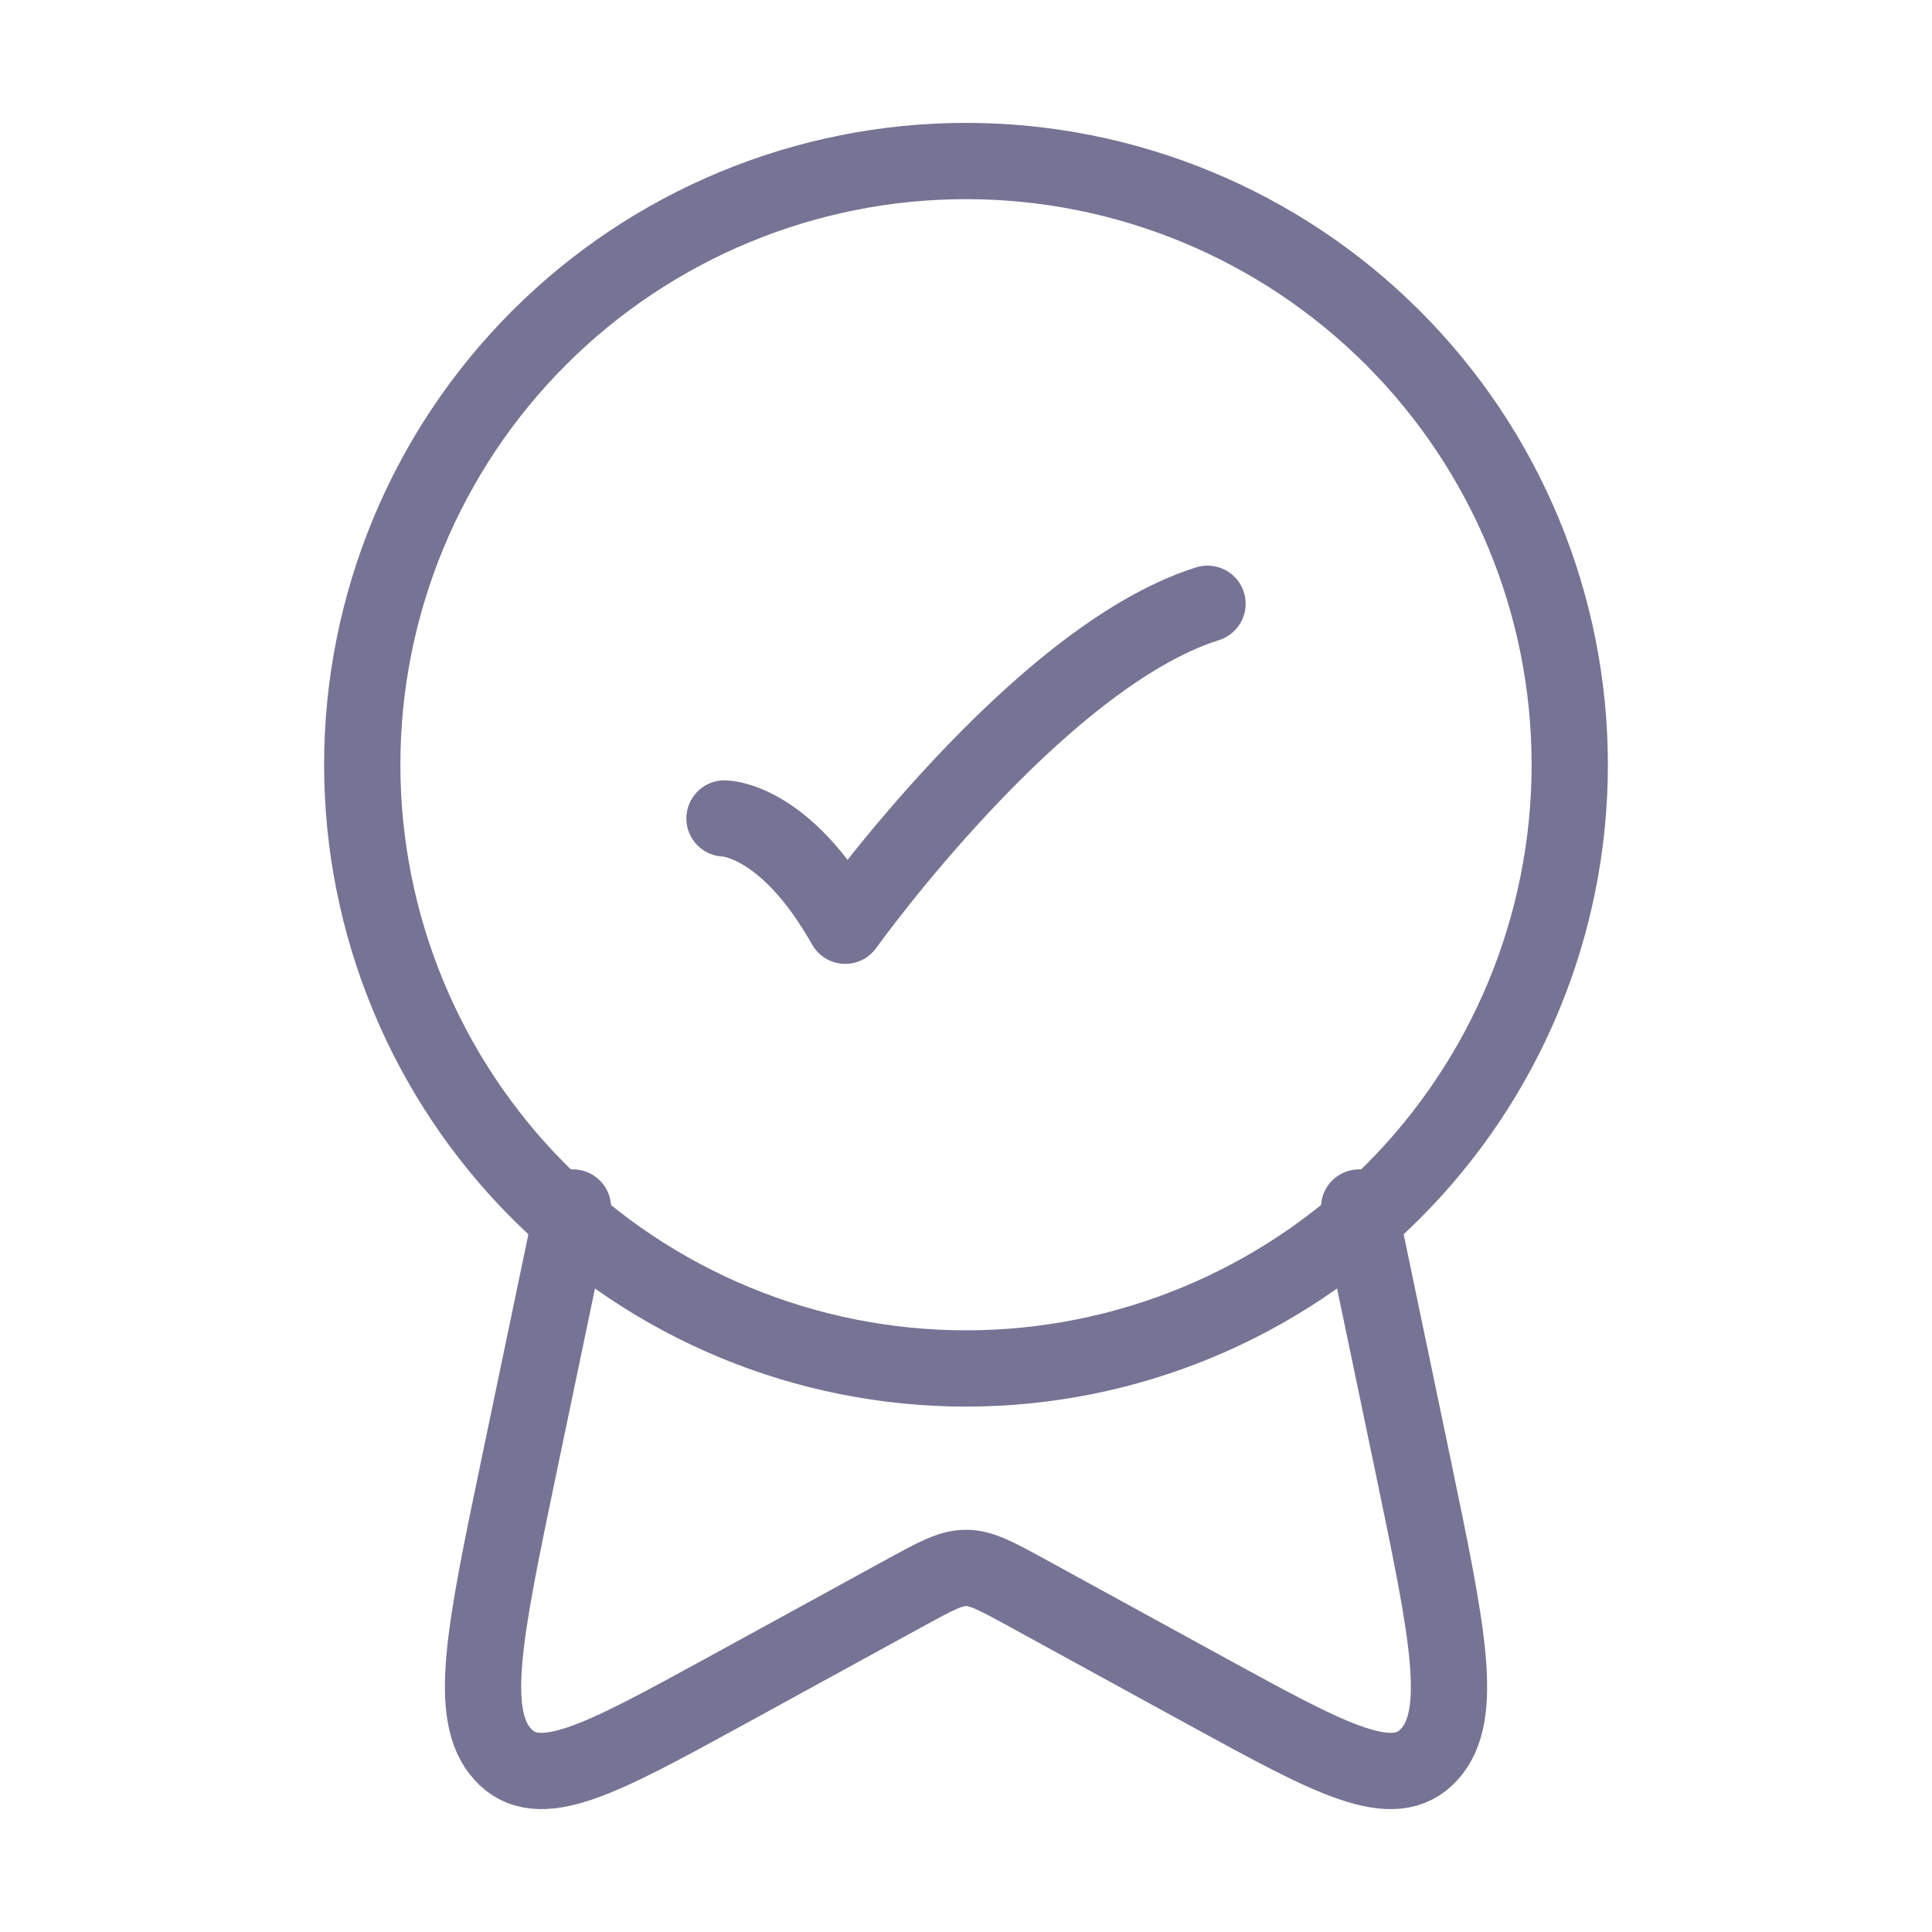
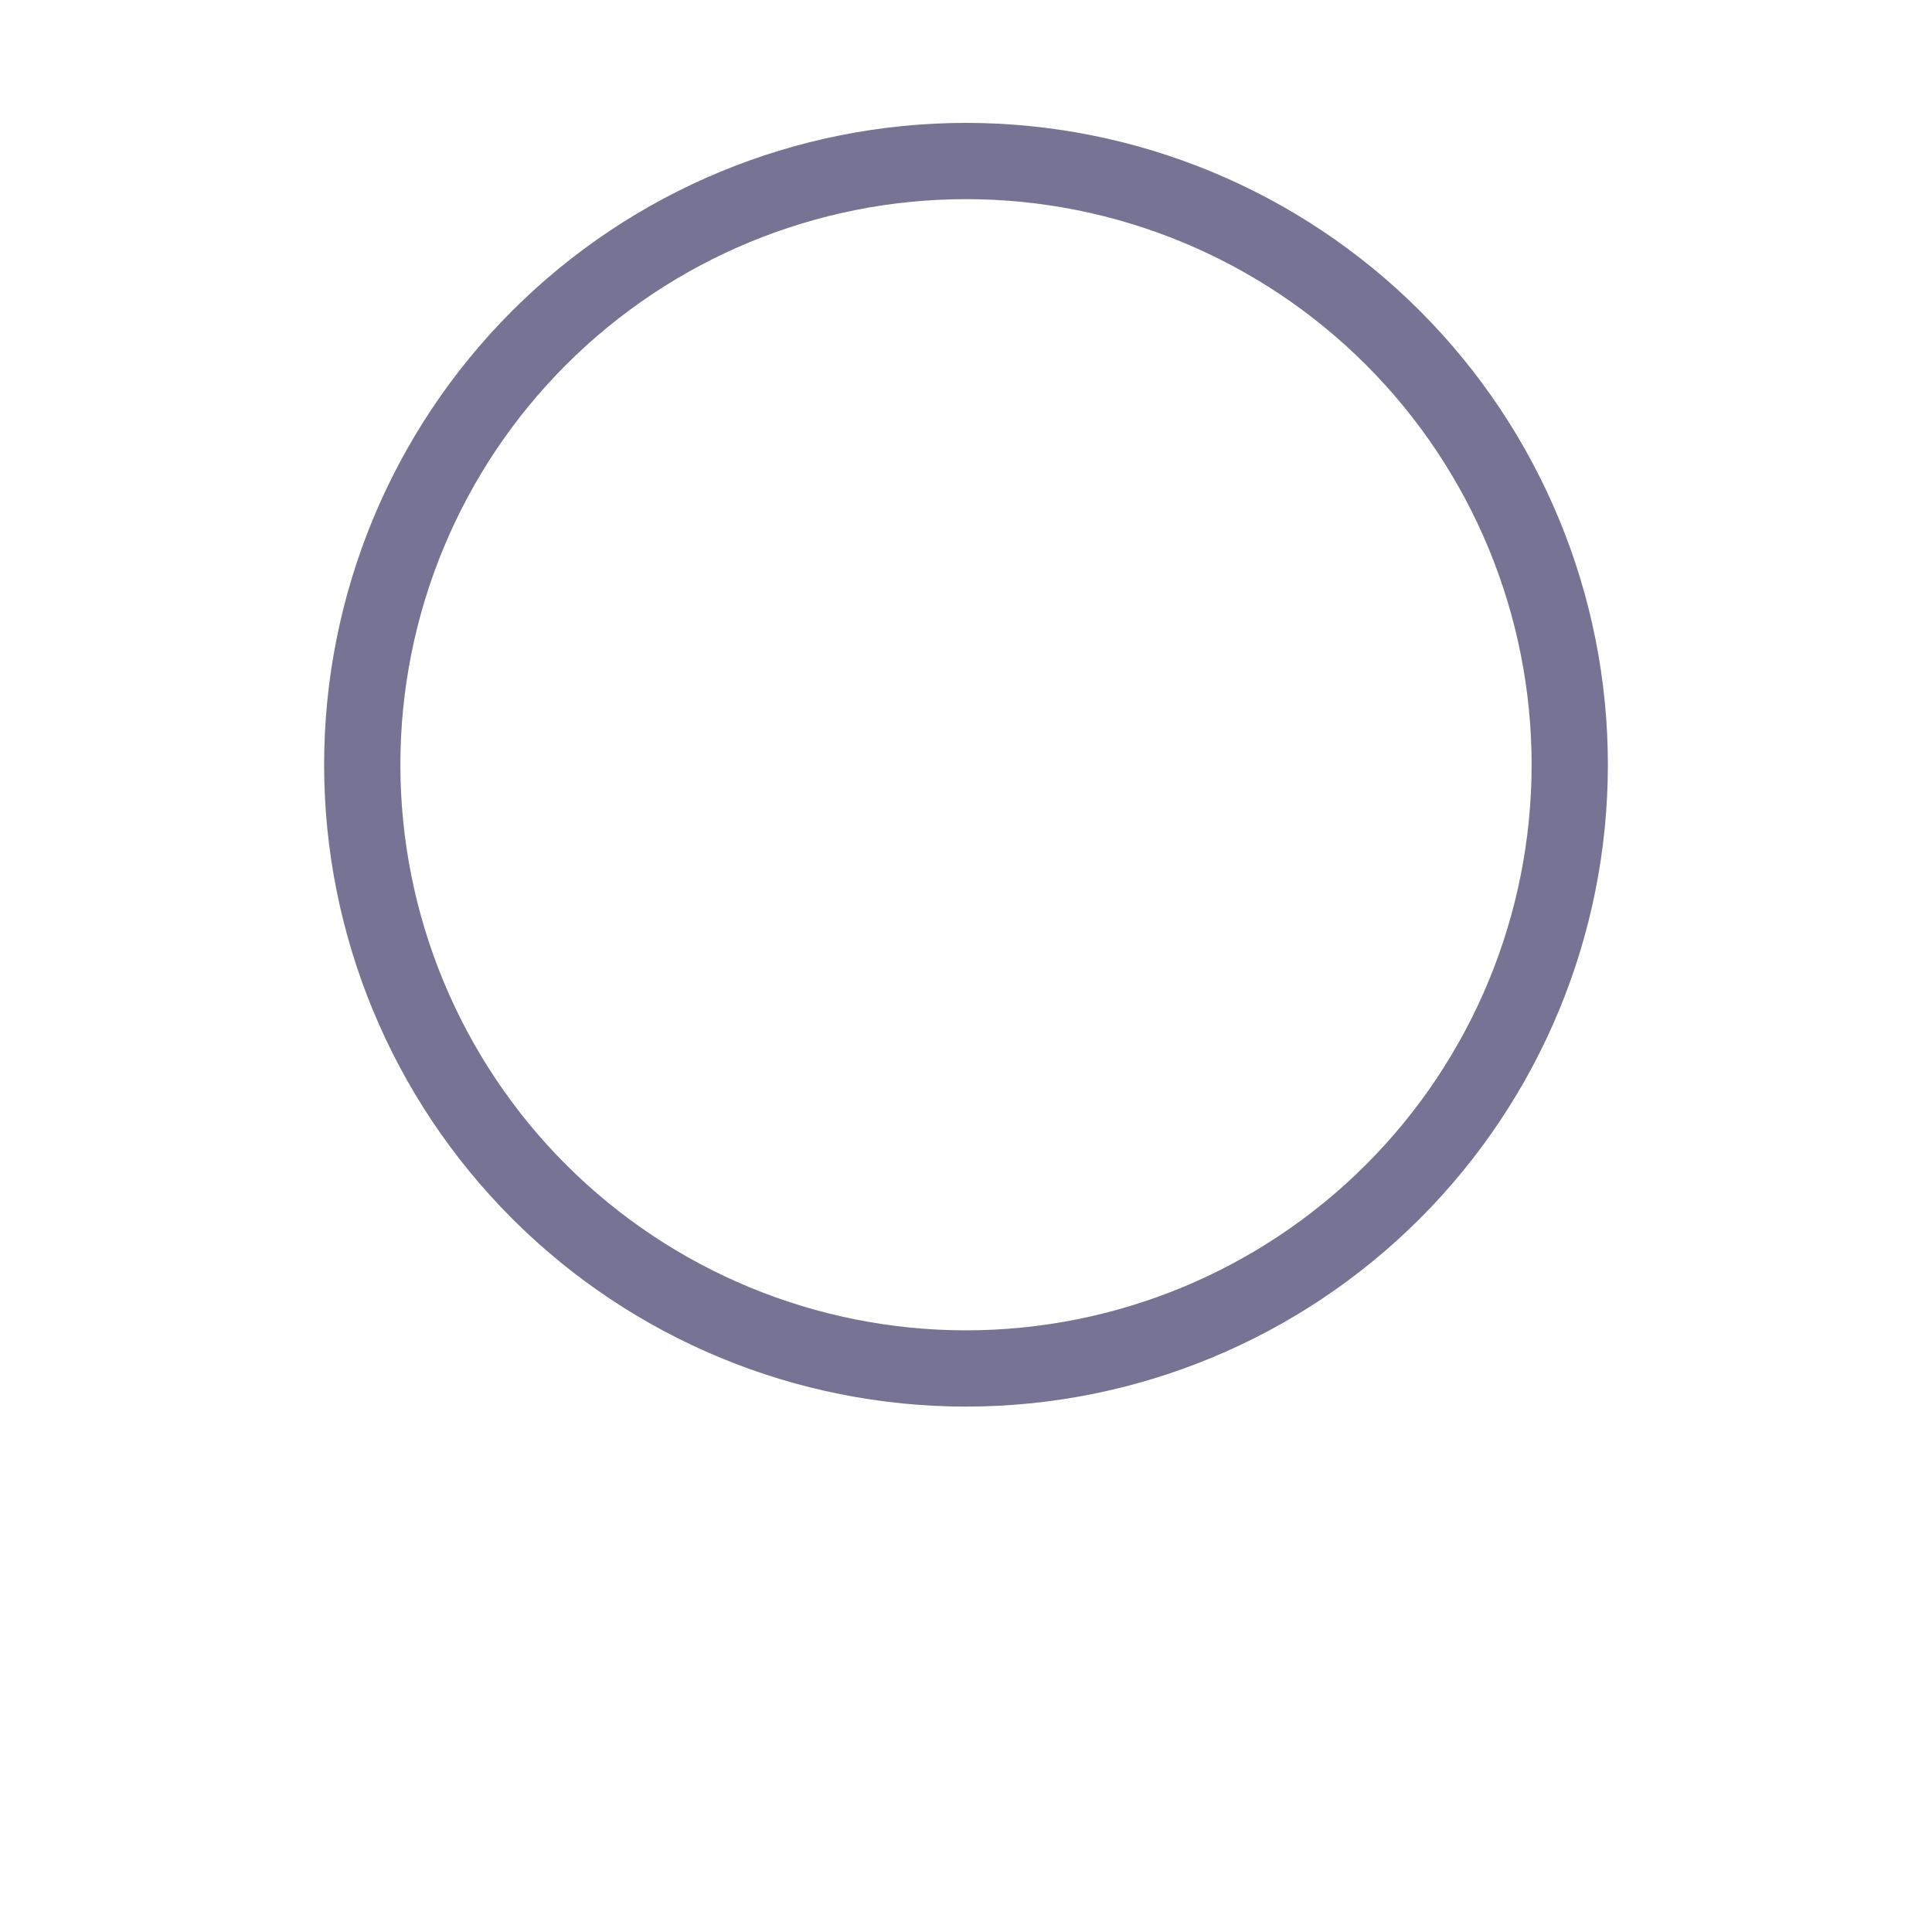
<svg xmlns="http://www.w3.org/2000/svg" width="38" height="38" viewBox="0 0 38 38" fill="none">
  <path d="M7.125 15.041C7.125 18.191 8.376 21.211 10.603 23.438C12.83 25.665 15.851 26.916 19 26.916C22.149 26.916 25.17 25.665 27.397 23.438C29.624 21.211 30.875 18.191 30.875 15.041C30.875 11.892 29.624 8.872 27.397 6.645C25.17 4.418 22.149 3.167 19 3.167C15.851 3.167 12.83 4.418 10.603 6.645C8.376 8.872 7.125 11.892 7.125 15.041Z" stroke="#767394" stroke-width="1.5" stroke-linecap="round" stroke-linejoin="round" />
-   <path d="M14.25 16.098C14.25 16.098 15.438 16.098 16.625 18.208C16.625 18.208 20.397 12.931 23.75 11.875M26.732 23.75L27.793 28.832C28.473 32.097 28.815 33.73 28.114 34.504C27.414 35.278 26.198 34.613 23.766 33.282L20.166 31.31C19.591 30.997 19.304 30.839 19 30.839C18.696 30.839 18.41 30.997 17.835 31.31L14.235 33.282C11.803 34.612 10.586 35.278 9.887 34.504C9.187 33.73 9.527 32.097 10.208 28.832L11.269 23.75" stroke="#767394" stroke-width="1.5" stroke-linecap="round" stroke-linejoin="round" />
</svg>